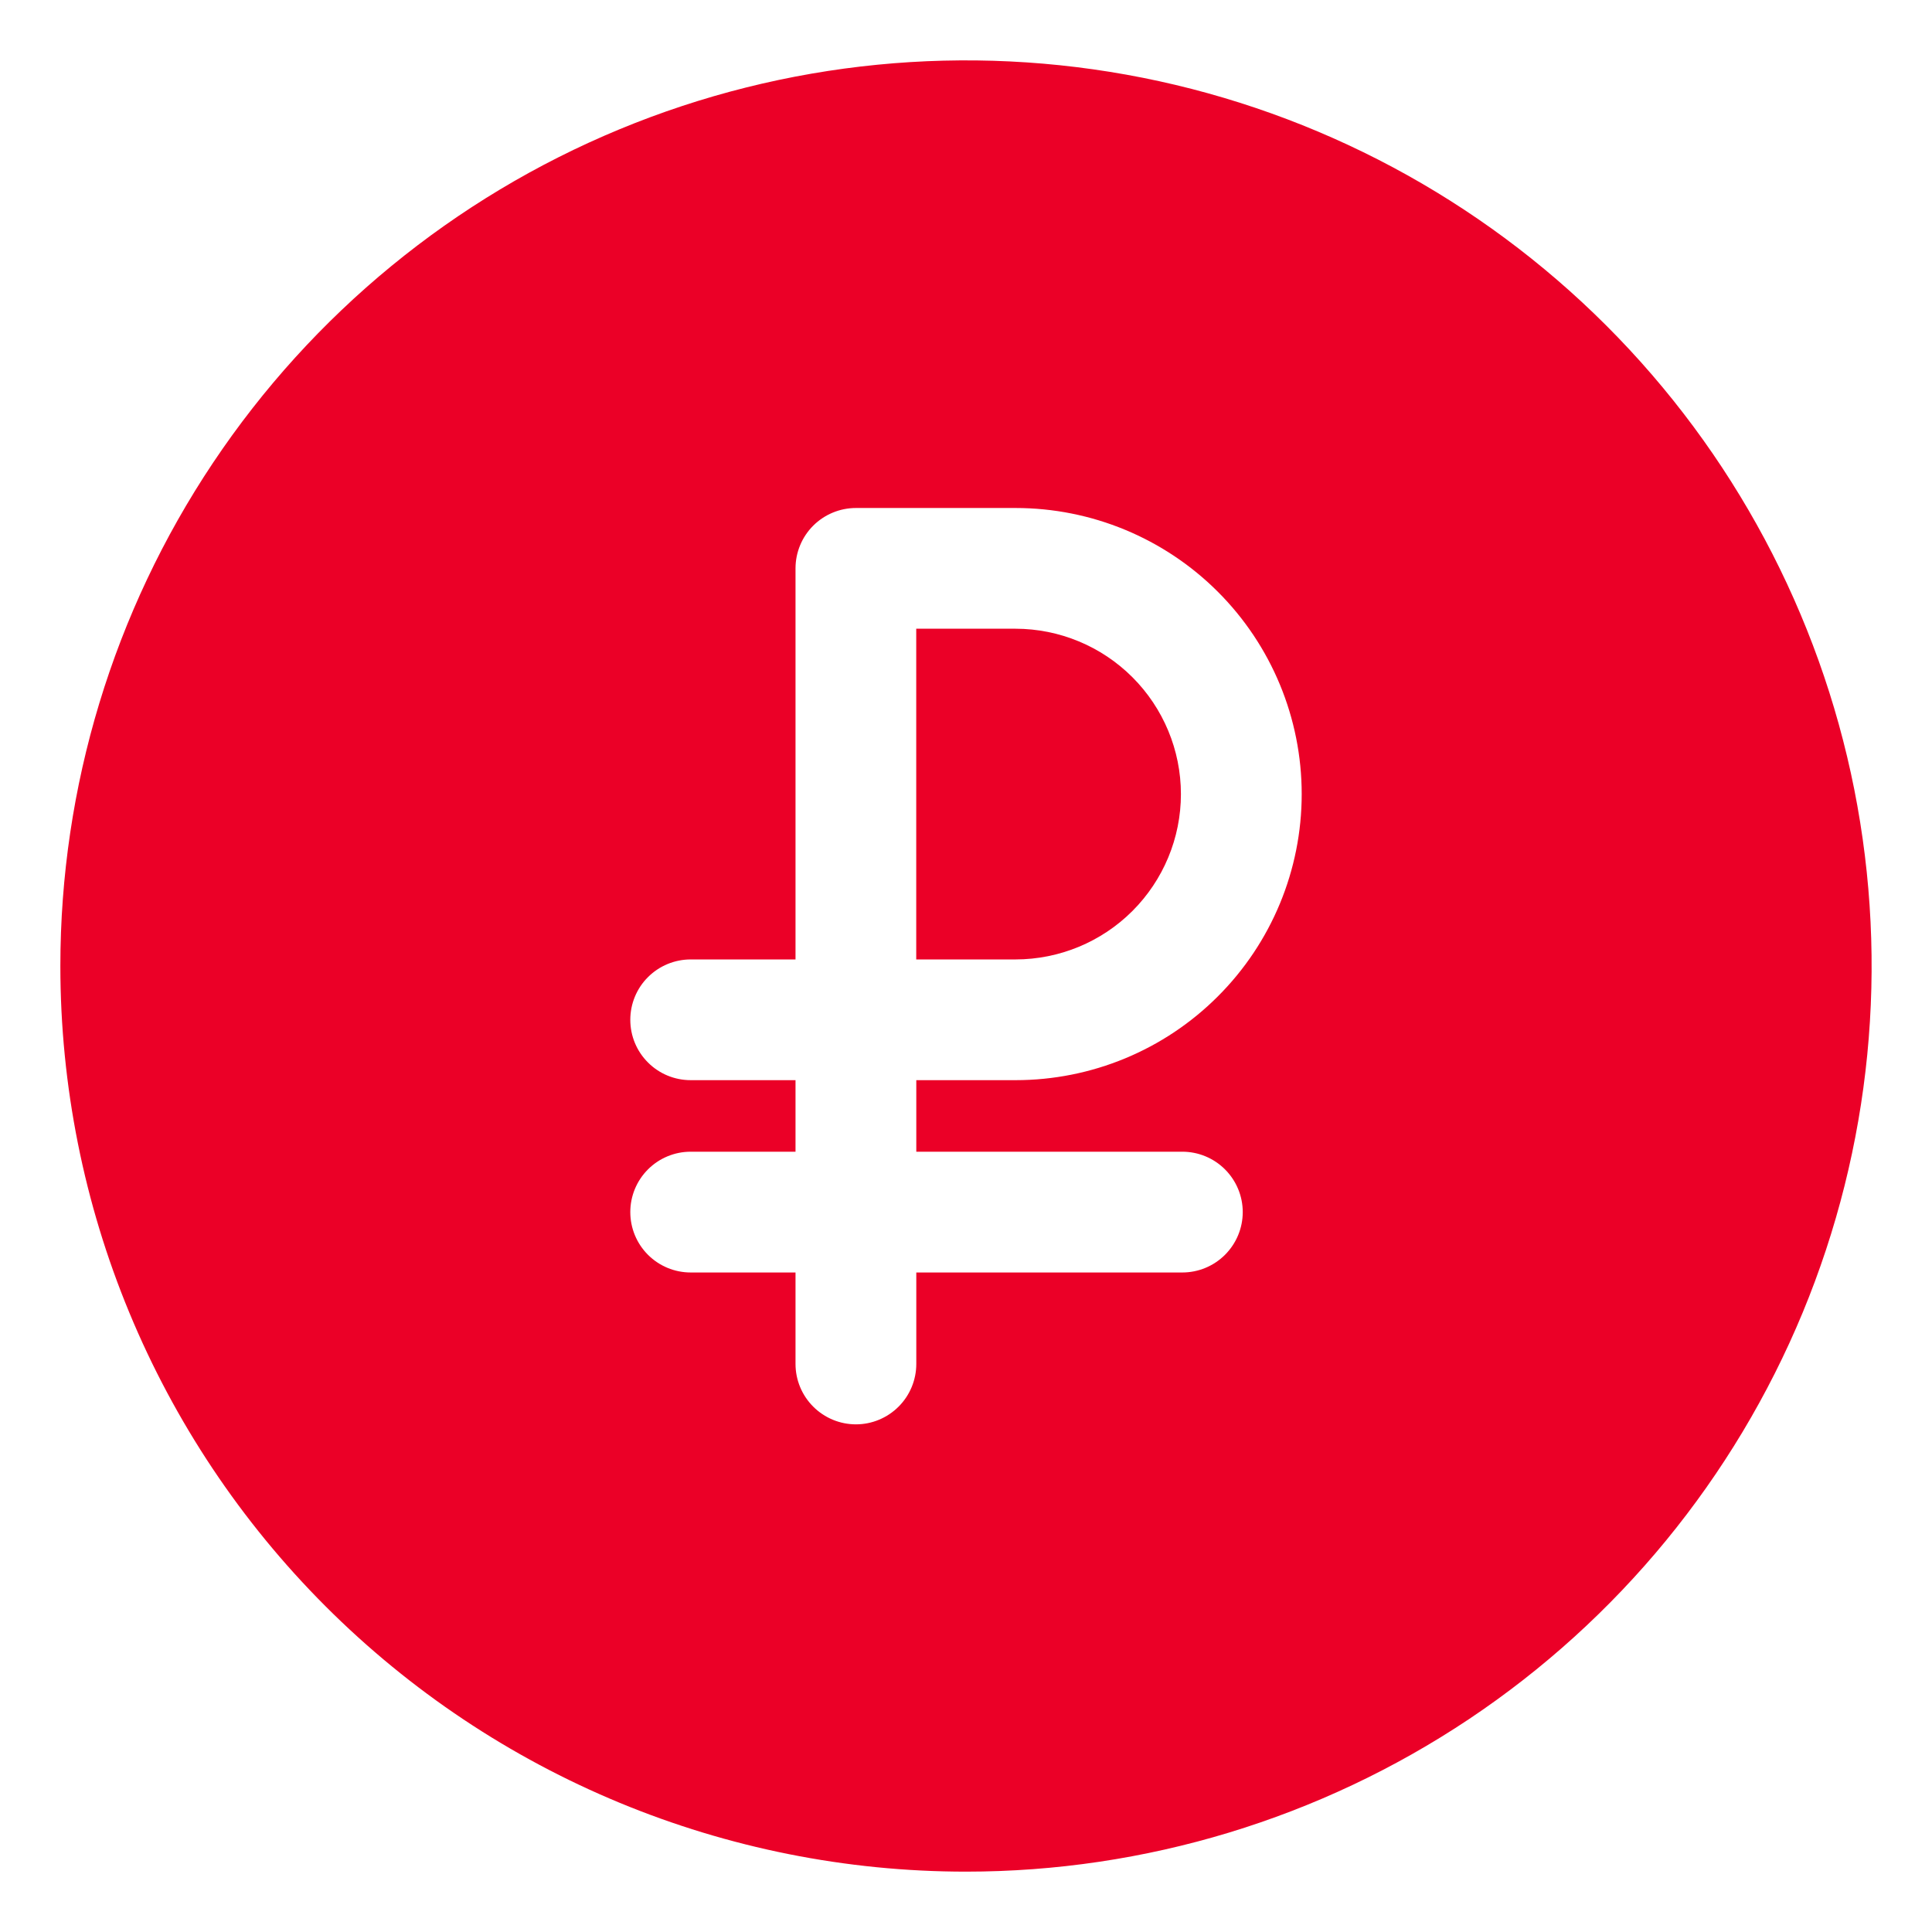
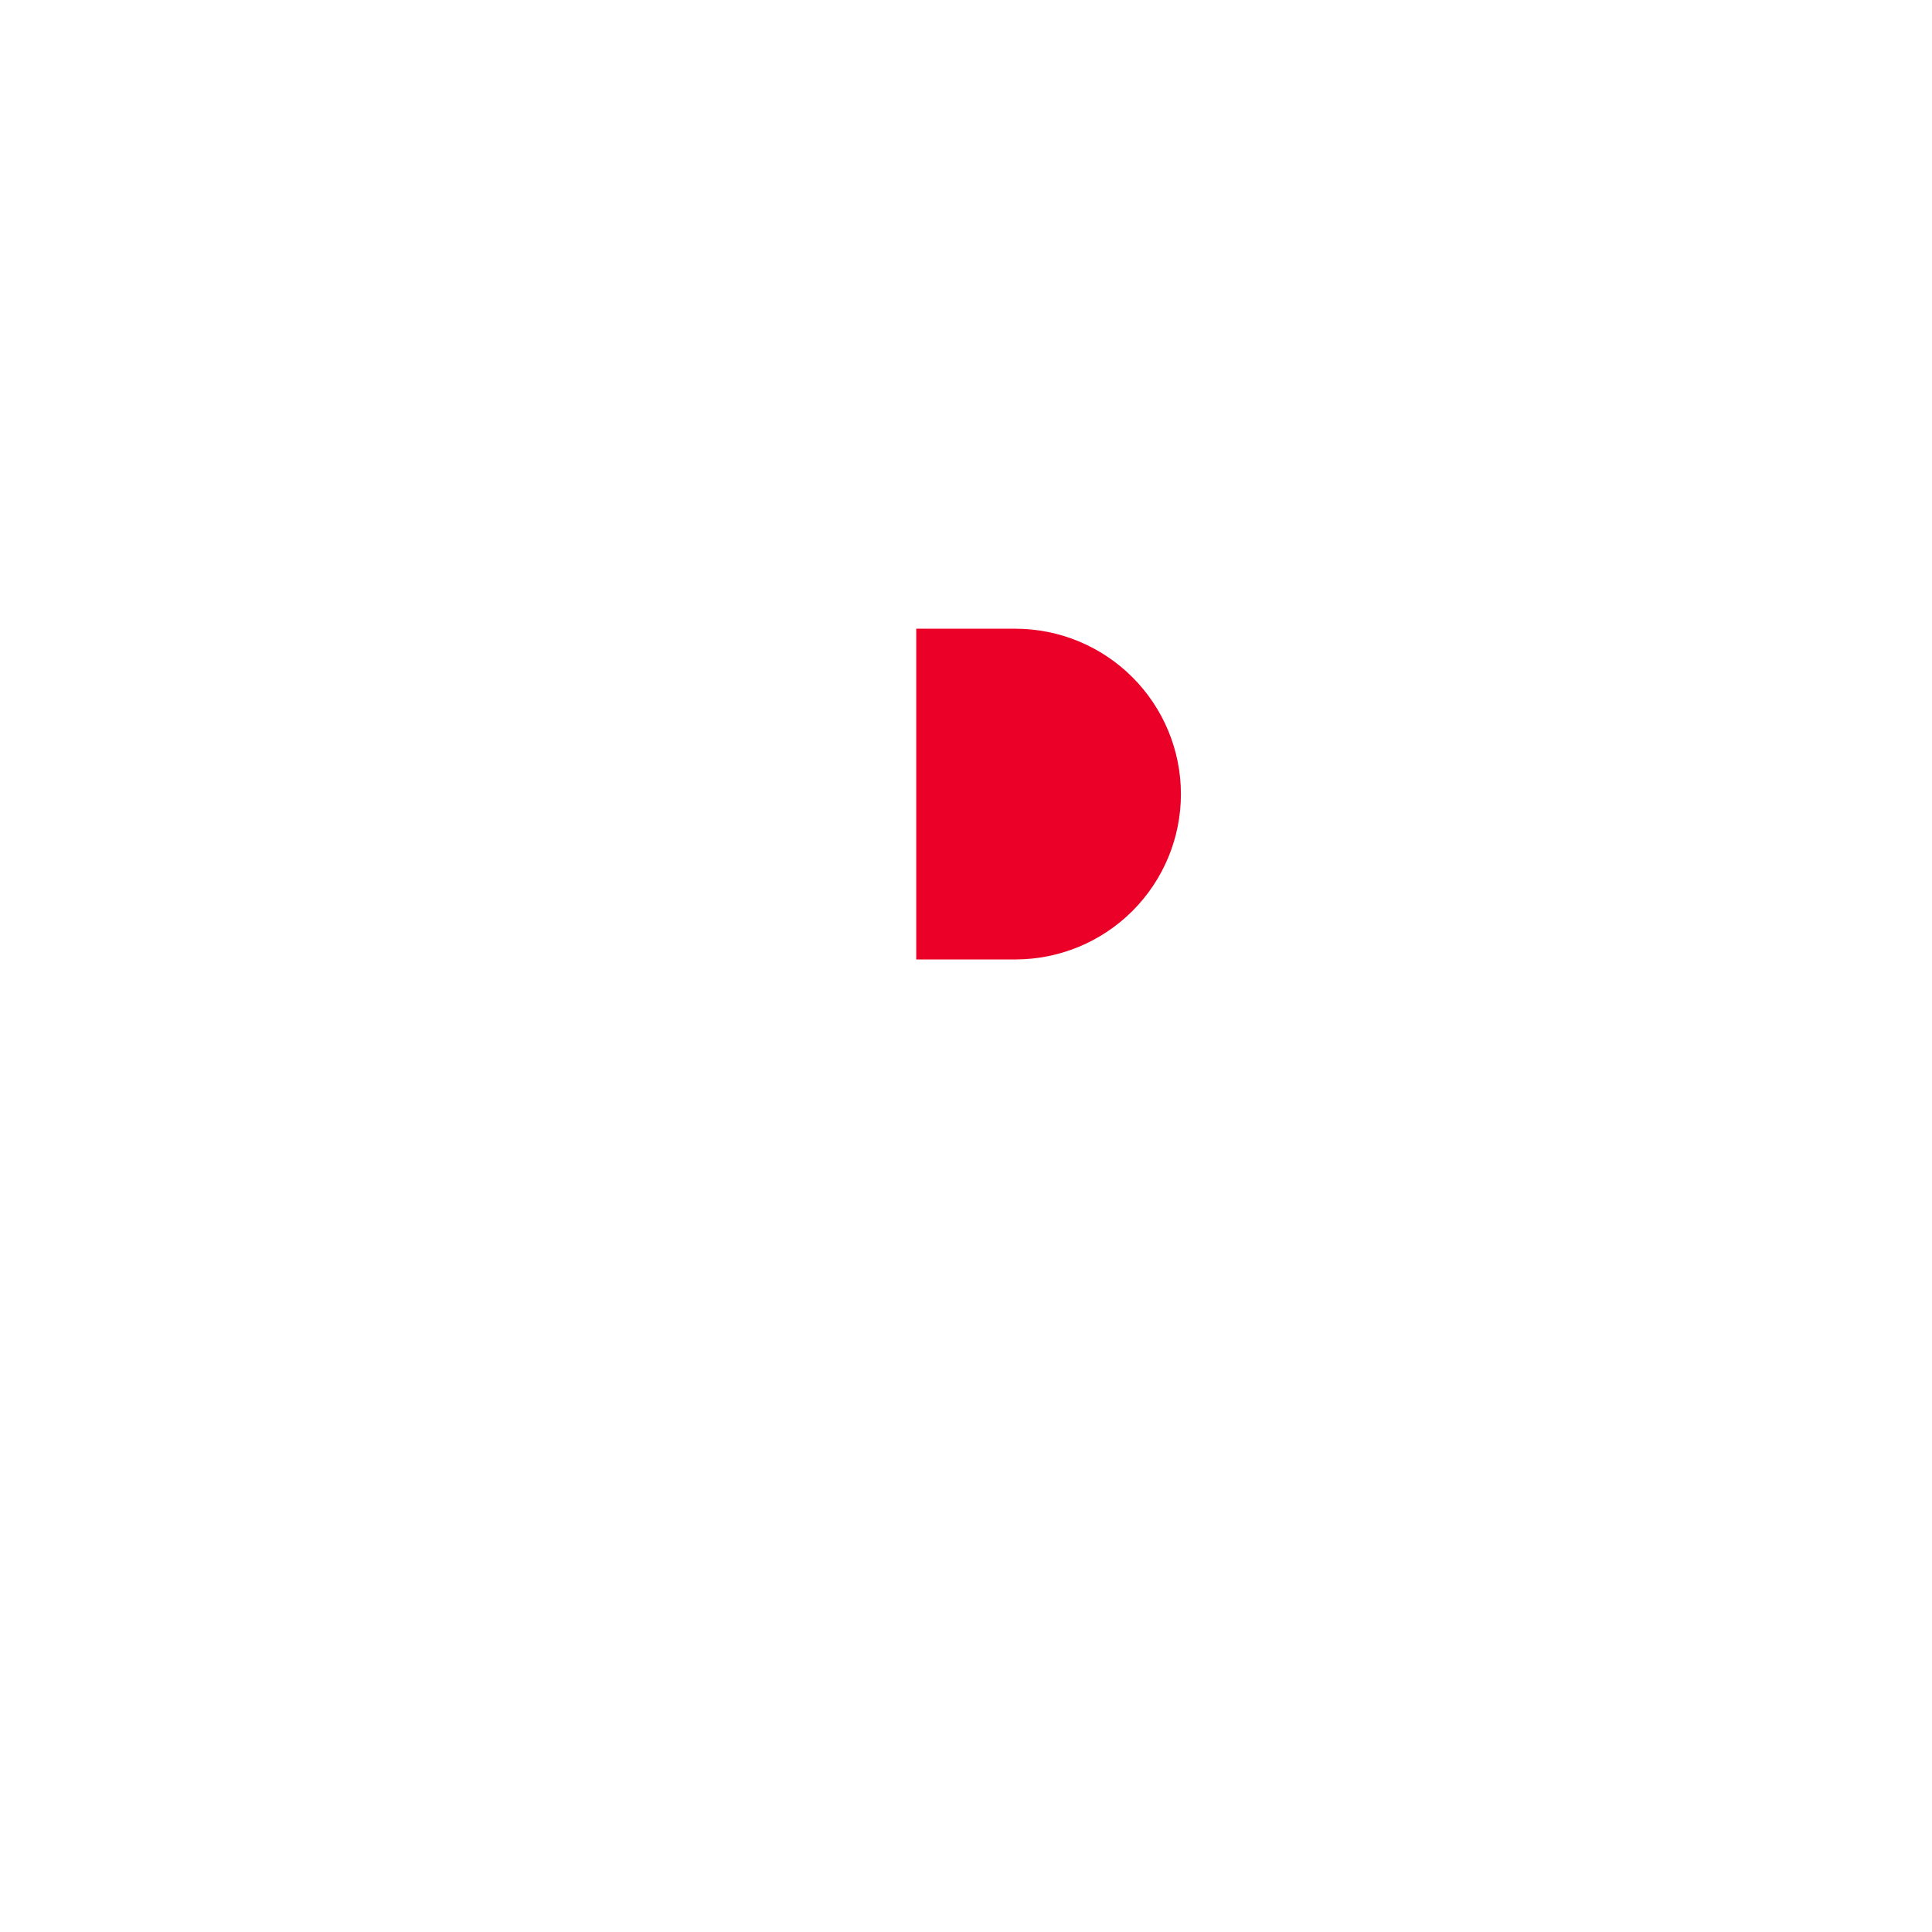
<svg xmlns="http://www.w3.org/2000/svg" width="33" height="33" viewBox="0 0 33 33" fill="none">
-   <path d="M16.5 31.969C19.559 31.969 22.55 31.061 25.094 29.362C27.638 27.662 29.62 25.246 30.791 22.42C31.962 19.593 32.268 16.483 31.672 13.482C31.075 10.482 29.601 7.725 27.438 5.562C25.275 3.399 22.518 1.925 19.518 1.328C16.517 0.732 13.407 1.038 10.58 2.209C7.754 3.38 5.338 5.362 3.638 7.906C1.938 10.45 1.031 13.441 1.031 16.5C1.031 20.603 2.661 24.537 5.562 27.438C8.463 30.339 12.397 31.969 16.5 31.969ZM11.797 18.45C11.523 18.45 11.261 18.342 11.068 18.148C10.874 17.955 10.766 17.693 10.766 17.419C10.766 17.146 10.874 16.883 11.068 16.69C11.261 16.497 11.523 16.388 11.797 16.388H13.588V9.708C13.588 9.435 13.697 9.172 13.89 8.979C14.084 8.786 14.346 8.677 14.62 8.677H17.347C18.643 8.677 19.886 9.192 20.802 10.108C21.719 11.025 22.234 12.268 22.234 13.564C22.234 14.86 21.719 16.103 20.802 17.019C19.886 17.936 18.643 18.45 17.347 18.45H15.651V19.672H20.195C20.469 19.672 20.731 19.781 20.924 19.974C21.118 20.168 21.227 20.43 21.227 20.703C21.227 20.977 21.118 21.239 20.924 21.433C20.731 21.626 20.469 21.735 20.195 21.735H15.651V23.297C15.651 23.571 15.542 23.833 15.349 24.026C15.155 24.22 14.893 24.329 14.62 24.329C14.346 24.329 14.084 24.22 13.89 24.026C13.697 23.833 13.588 23.571 13.588 23.297V21.735H11.797C11.523 21.735 11.261 21.626 11.068 21.433C10.874 21.239 10.766 20.977 10.766 20.703C10.766 20.43 10.874 20.168 11.068 19.974C11.261 19.781 11.523 19.672 11.797 19.672H13.588V18.45H11.797Z" fill="#EB0027" />
  <path d="M20.171 13.564C20.171 12.815 19.872 12.097 19.343 11.568C18.813 11.038 18.095 10.74 17.346 10.739H15.65V16.388H17.346C18.095 16.387 18.813 16.09 19.343 15.56C19.872 15.031 20.171 14.313 20.171 13.564Z" fill="#EB0027" />
</svg>